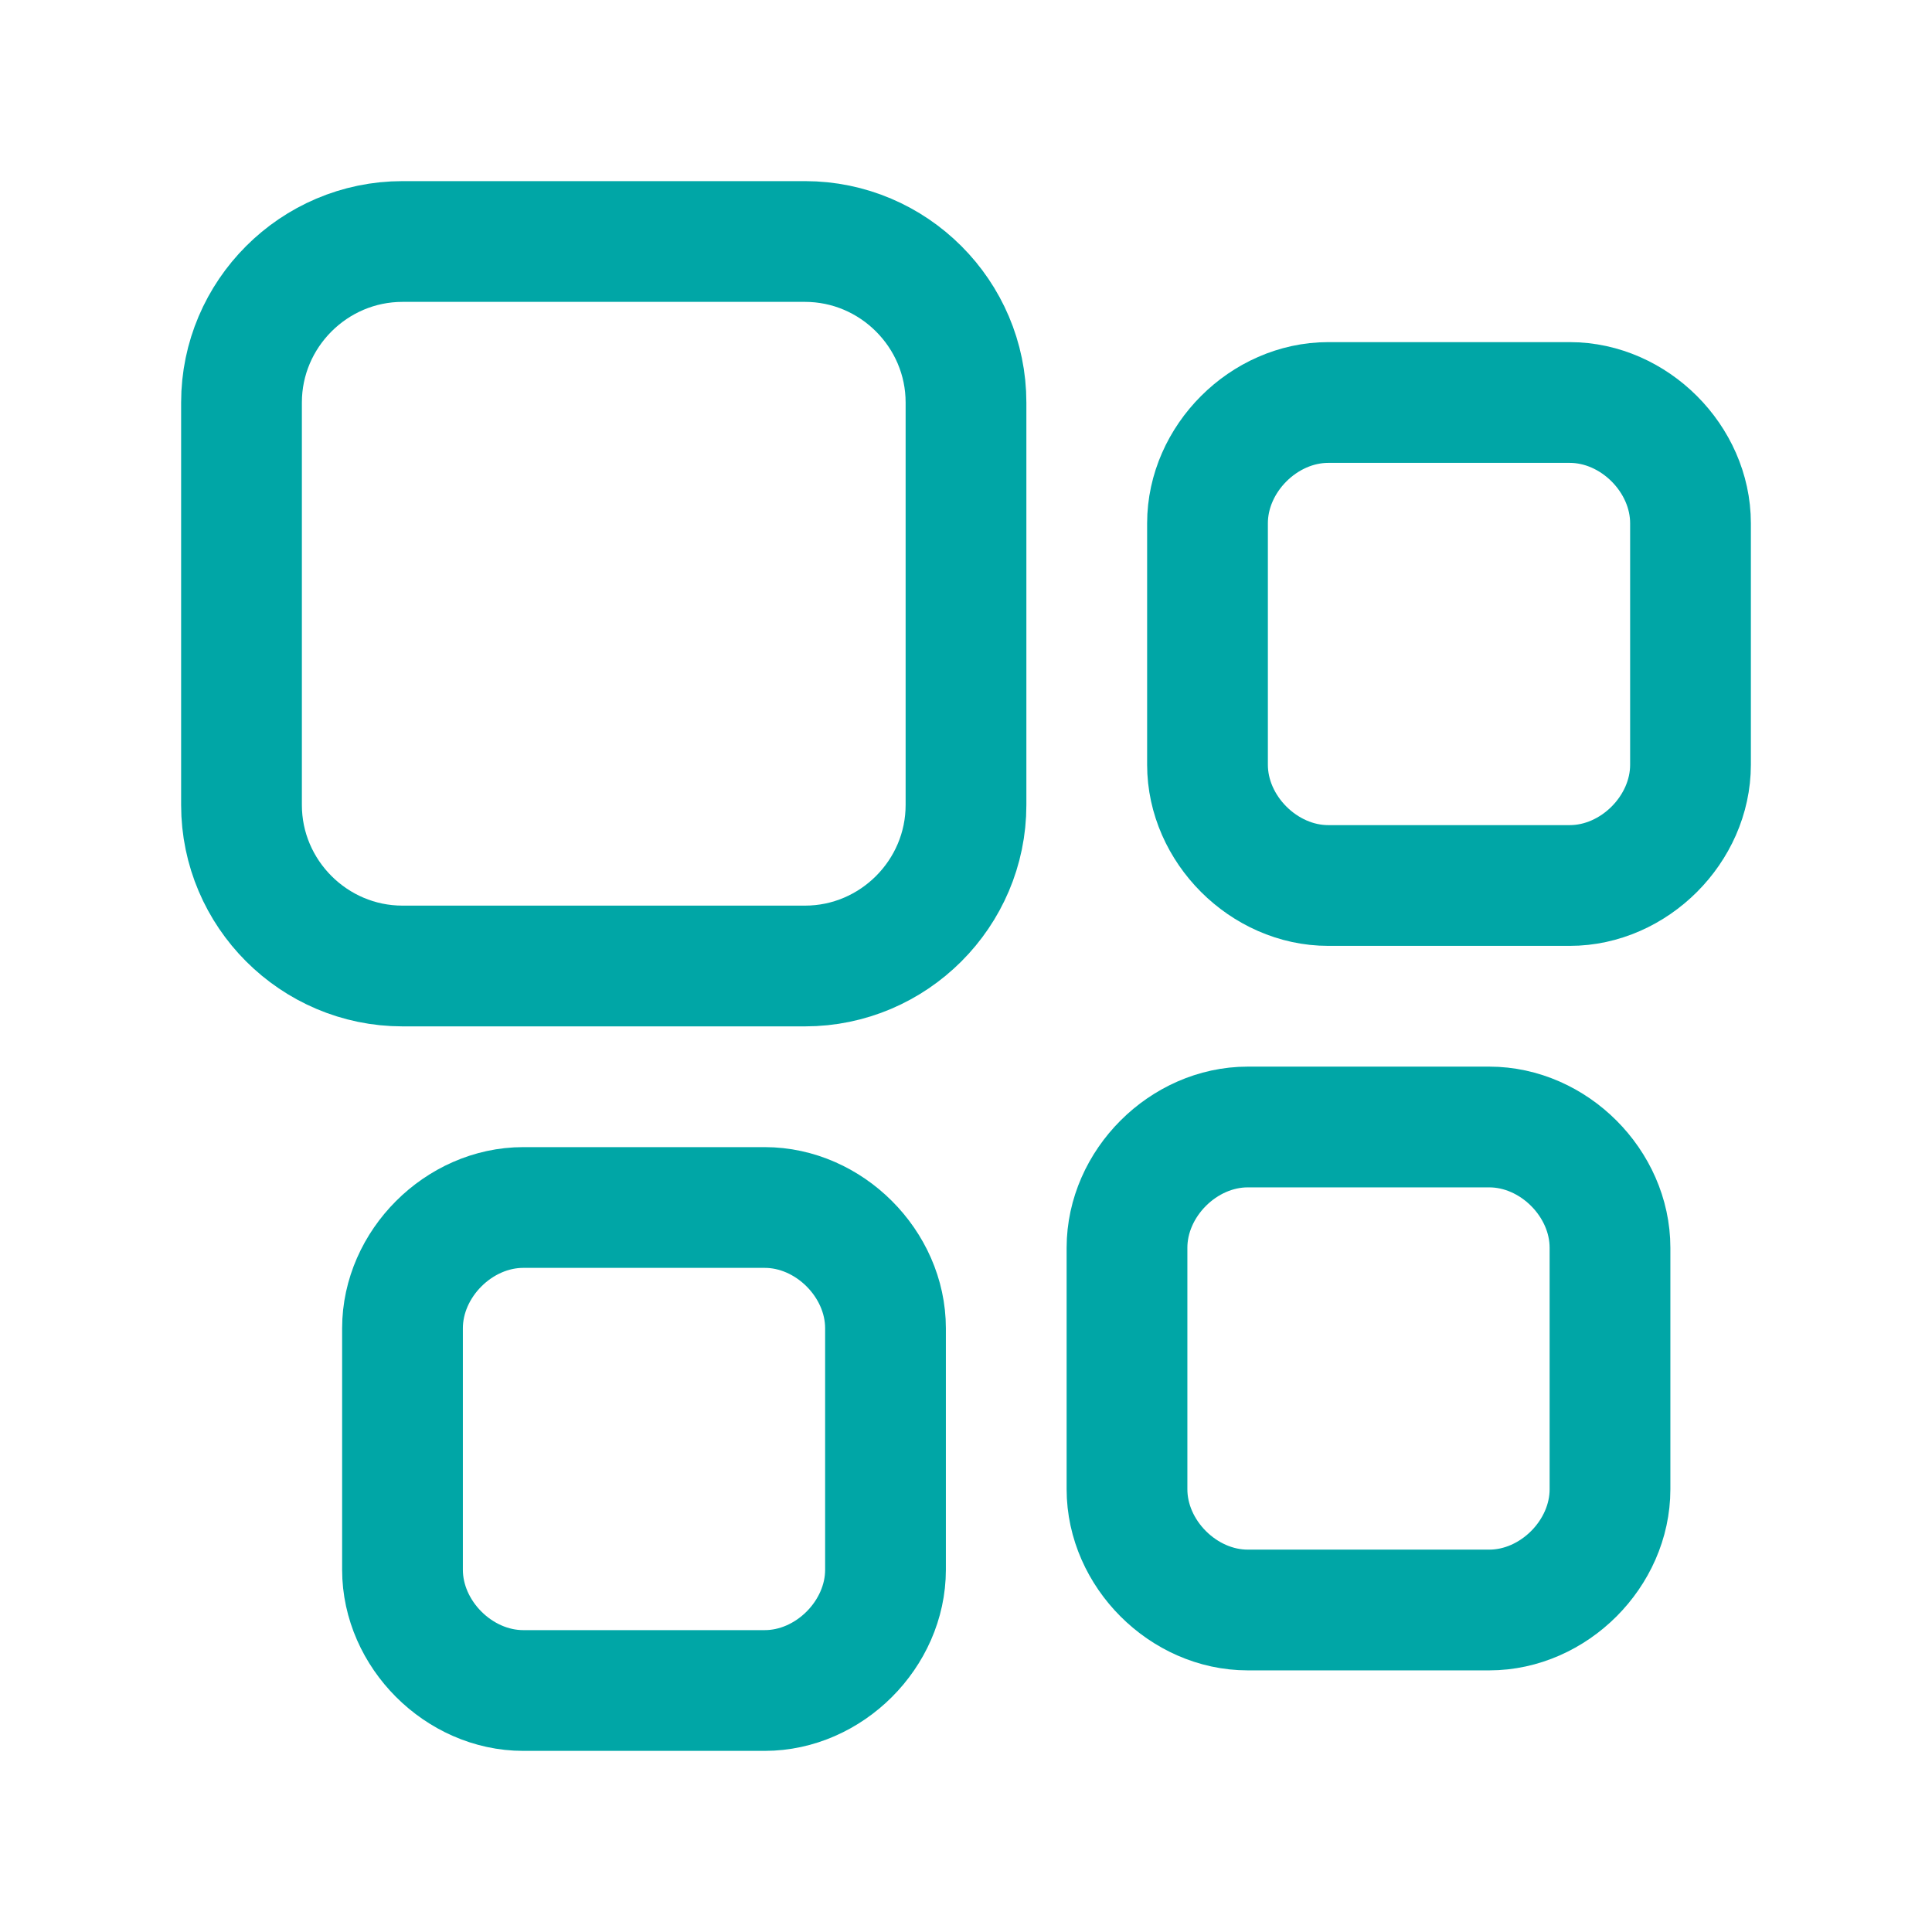
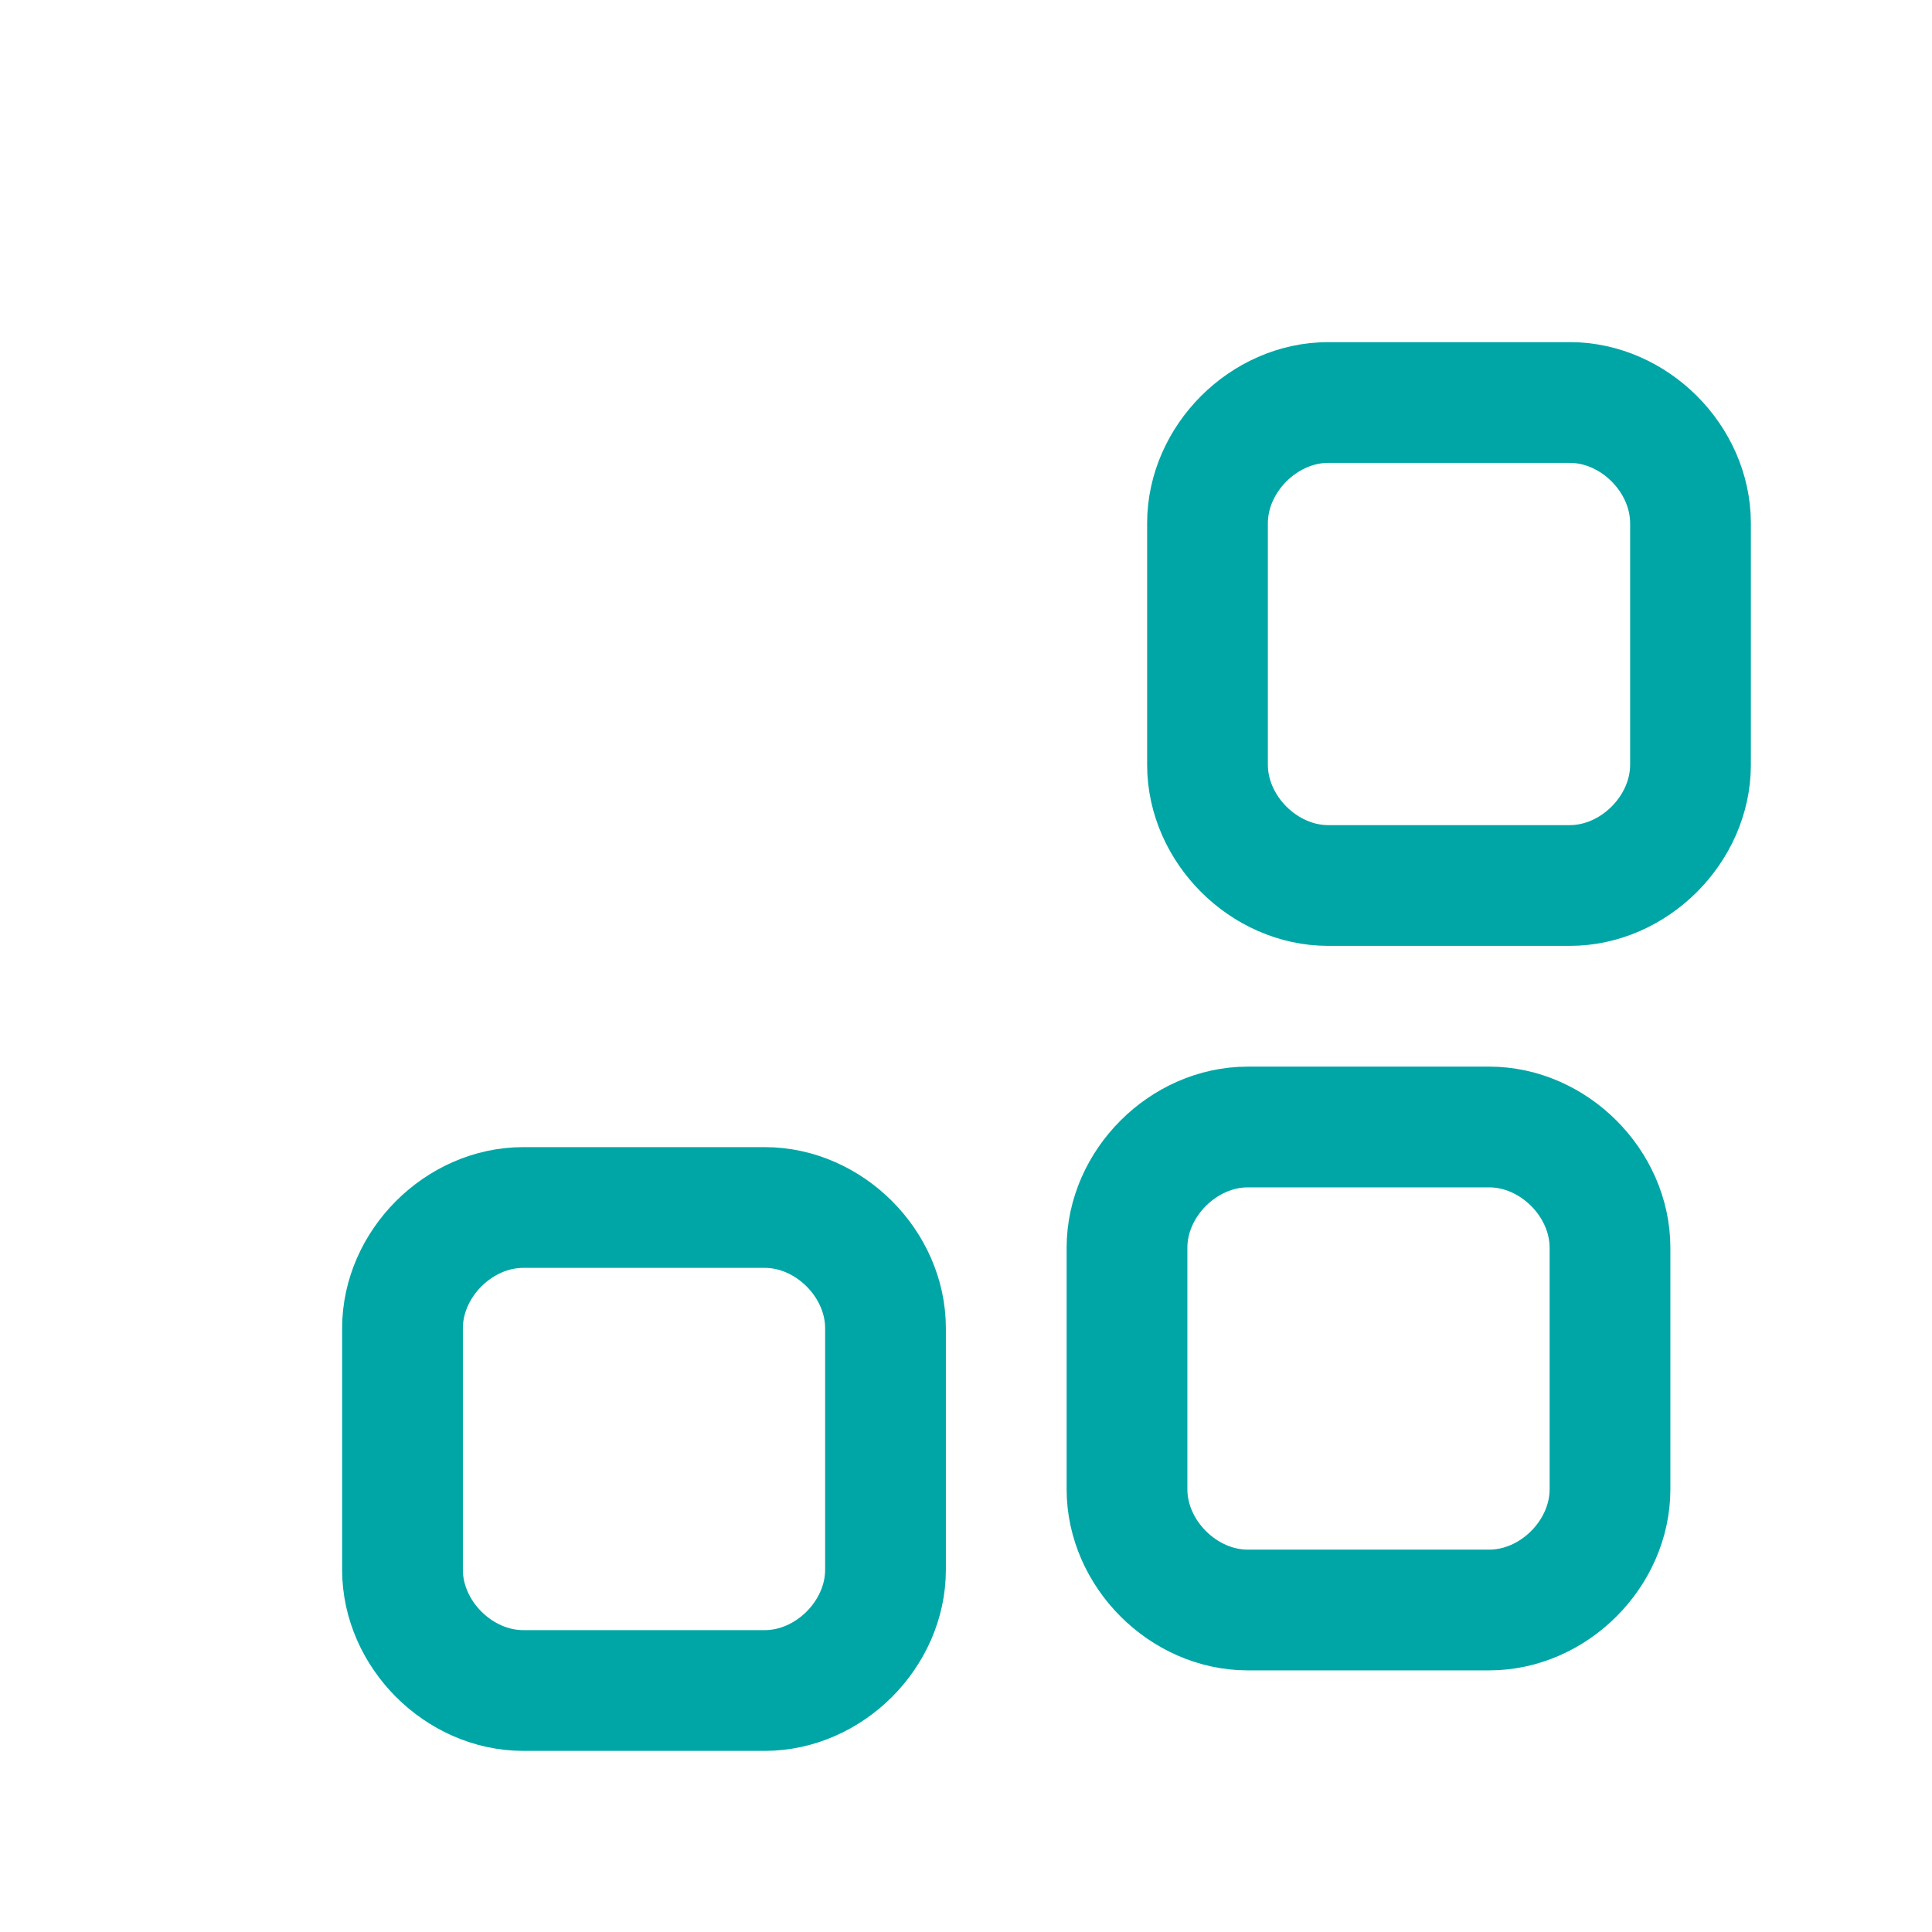
<svg xmlns="http://www.w3.org/2000/svg" version="1.1" id="Ebene_1" x="0px" y="0px" viewBox="0 0 24 24" style="enable-background:new 0 0 24 24;" xml:space="preserve">
  <style type="text/css">
	.st0{fill:none;stroke:#00A6A6;stroke-width:1.5;stroke-linecap:round;stroke-linejoin:round;}
	.st1{fill:none;}
</style>
  <g>
-     <path class="st0" d="M10,12H5c-1.1,0-2-0.9-2-2V5c0-1.1,0.9-2,2-2h5c1.1,0,2,0.9,2,2v5C12,11.1,11.1,12,10,12z" />
    <path class="st0" d="M18.5,20h-3c-0.8,0-1.5-0.7-1.5-1.5v-3c0-0.8,0.7-1.5,1.5-1.5h3c0.8,0,1.5,0.7,1.5,1.5v3   C20,19.3,19.3,20,18.5,20z" />
    <path class="st0" d="M19.5,11h-3c-0.8,0-1.5-0.7-1.5-1.5v-3C15,5.7,15.7,5,16.5,5h3C20.3,5,21,5.7,21,6.5v3   C21,10.3,20.3,11,19.5,11z" />
    <path class="st0" d="M9.5,21h-3C5.7,21,5,20.3,5,19.5v-3C5,15.7,5.7,15,6.5,15h3c0.8,0,1.5,0.7,1.5,1.5v3C11,20.3,10.3,21,9.5,21z" />
  </g>
  <rect y="0" class="st1" width="24" height="24" />
</svg>